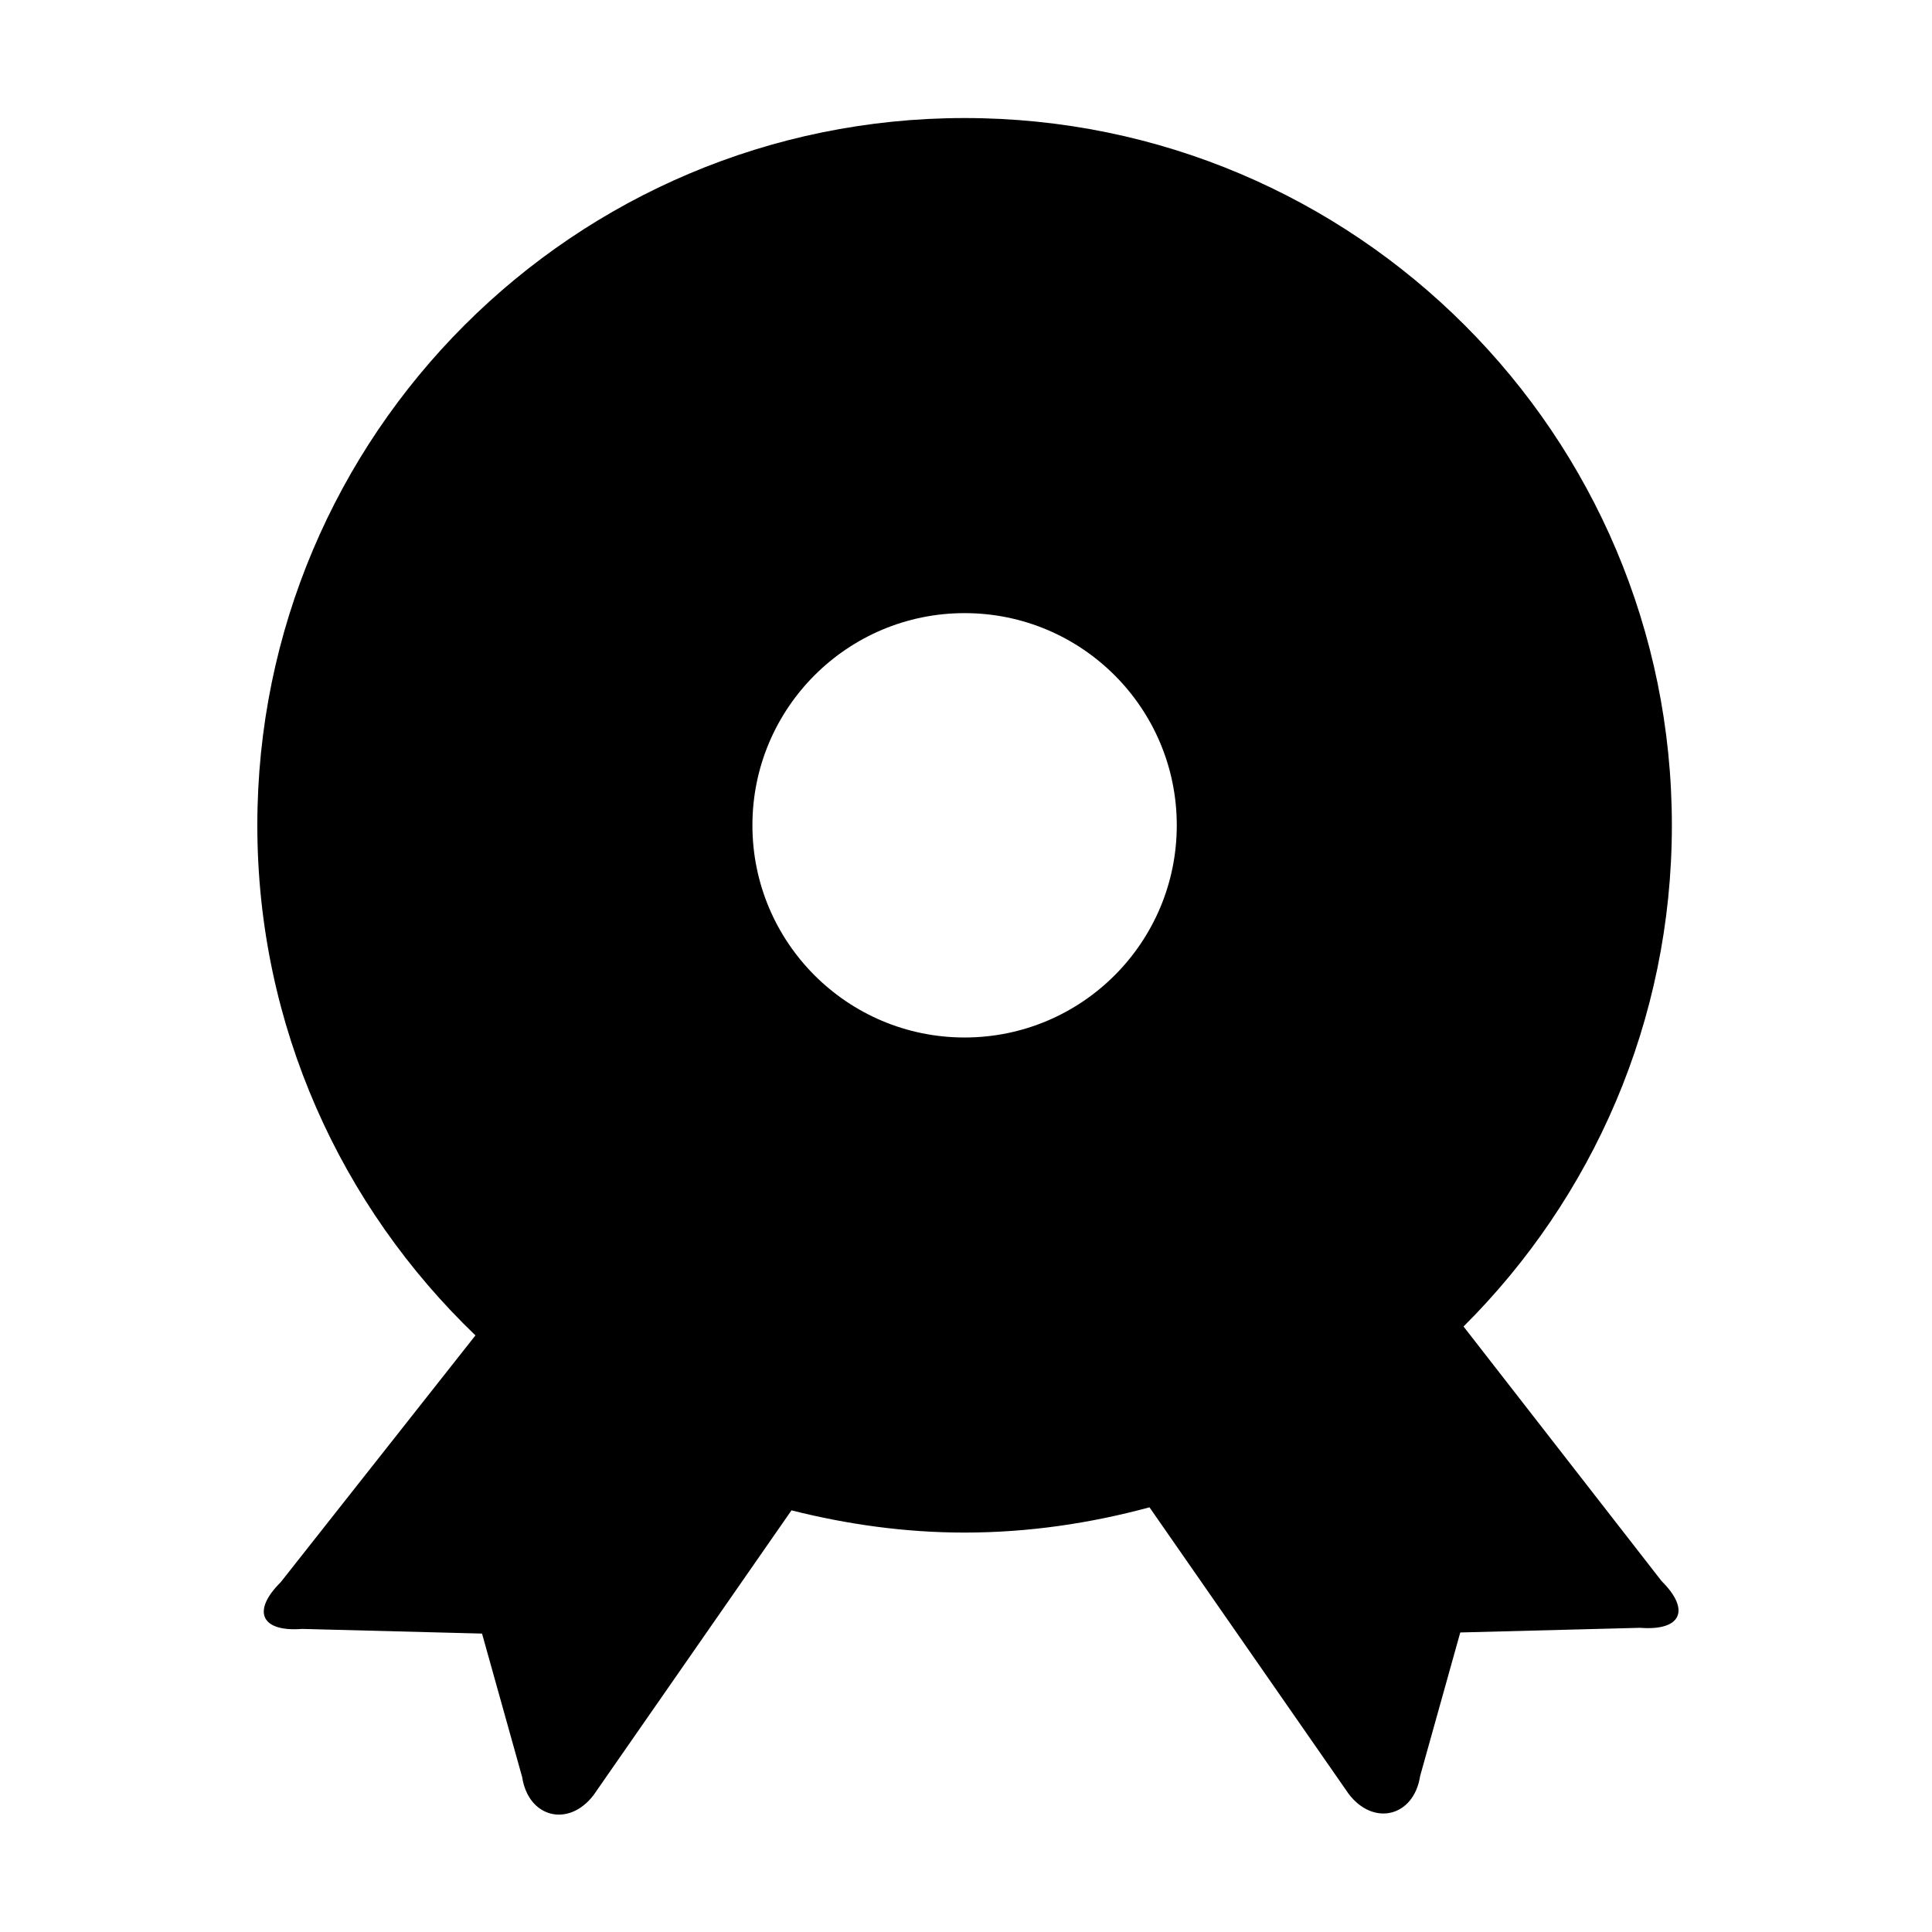
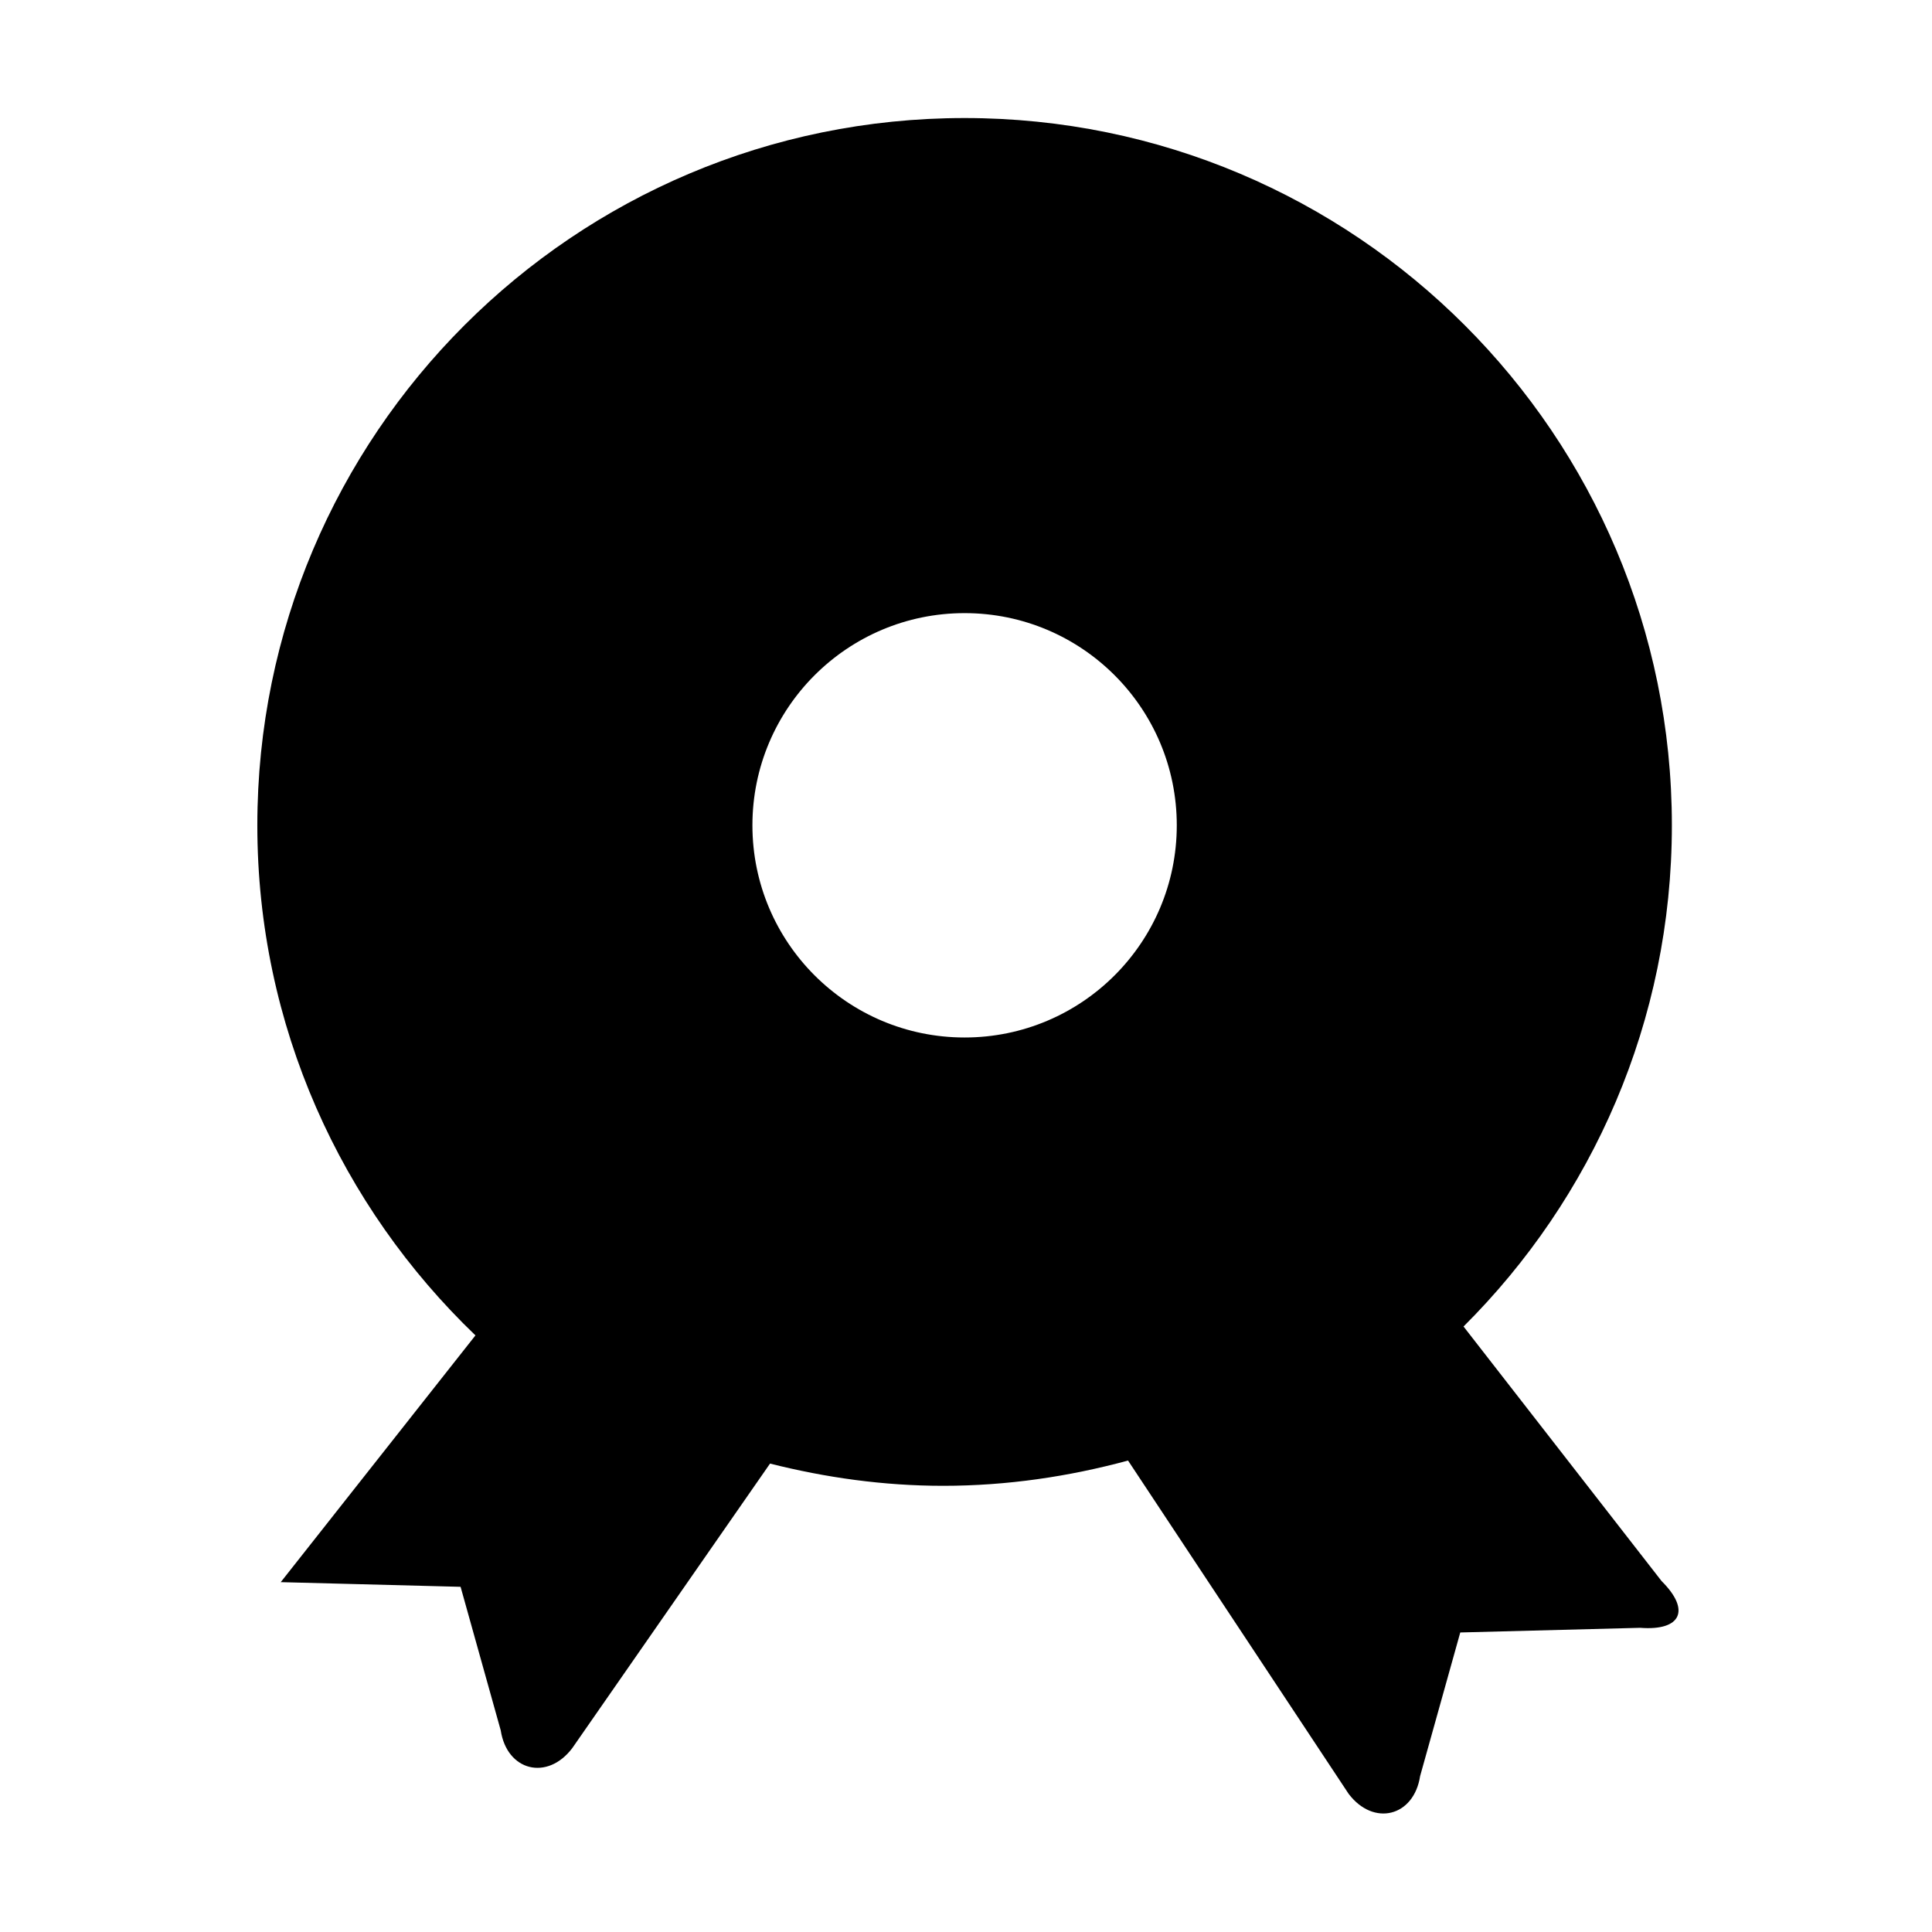
<svg xmlns="http://www.w3.org/2000/svg" t="1747301841719" class="icon" viewBox="0 0 1024 1024" version="1.1" p-id="16268" width="48" height="48">
-   <path d="M880.661 837.984 775.702 703.073c68.191-67.884 110.424-161.821 110.424-265.643 0-207.033-167.836-374.869-374.869-374.869-207.036 0-374.869 167.836-374.869 374.869 0 106.342 44.481 202.131 115.608 270.356L148.798 838.572c-15.52 15.4-10.435 26.49 11.368 24.787l95.322 2.472 21.275 76.085c3.313 21.599 24.716 26.864 37.906 9.429l104.836-150.828c29.413 7.414 60.038 11.781 91.755 11.781 33.964 0 66.709-4.921 97.995-13.387L714.793 950.757c13.188 17.435 34.593 12.17 37.906-9.429l21.272-76.085 95.322-2.472C891.098 864.475 896.184 853.384 880.661 837.984zM398.796 437.43c0-62.111 50.352-112.459 112.461-112.459s112.459 50.349 112.459 112.459-50.349 112.461-112.459 112.461S398.796 499.54 398.796 437.43z" p-id="16269" fill="#000000" />
+   <path d="M880.661 837.984 775.702 703.073c68.191-67.884 110.424-161.821 110.424-265.643 0-207.033-167.836-374.869-374.869-374.869-207.036 0-374.869 167.836-374.869 374.869 0 106.342 44.481 202.131 115.608 270.356L148.798 838.572l95.322 2.472 21.275 76.085c3.313 21.599 24.716 26.864 37.906 9.429l104.836-150.828c29.413 7.414 60.038 11.781 91.755 11.781 33.964 0 66.709-4.921 97.995-13.387L714.793 950.757c13.188 17.435 34.593 12.17 37.906-9.429l21.272-76.085 95.322-2.472C891.098 864.475 896.184 853.384 880.661 837.984zM398.796 437.43c0-62.111 50.352-112.459 112.461-112.459s112.459 50.349 112.459 112.459-50.349 112.461-112.459 112.461S398.796 499.54 398.796 437.43z" p-id="16269" fill="#000000" />
</svg>